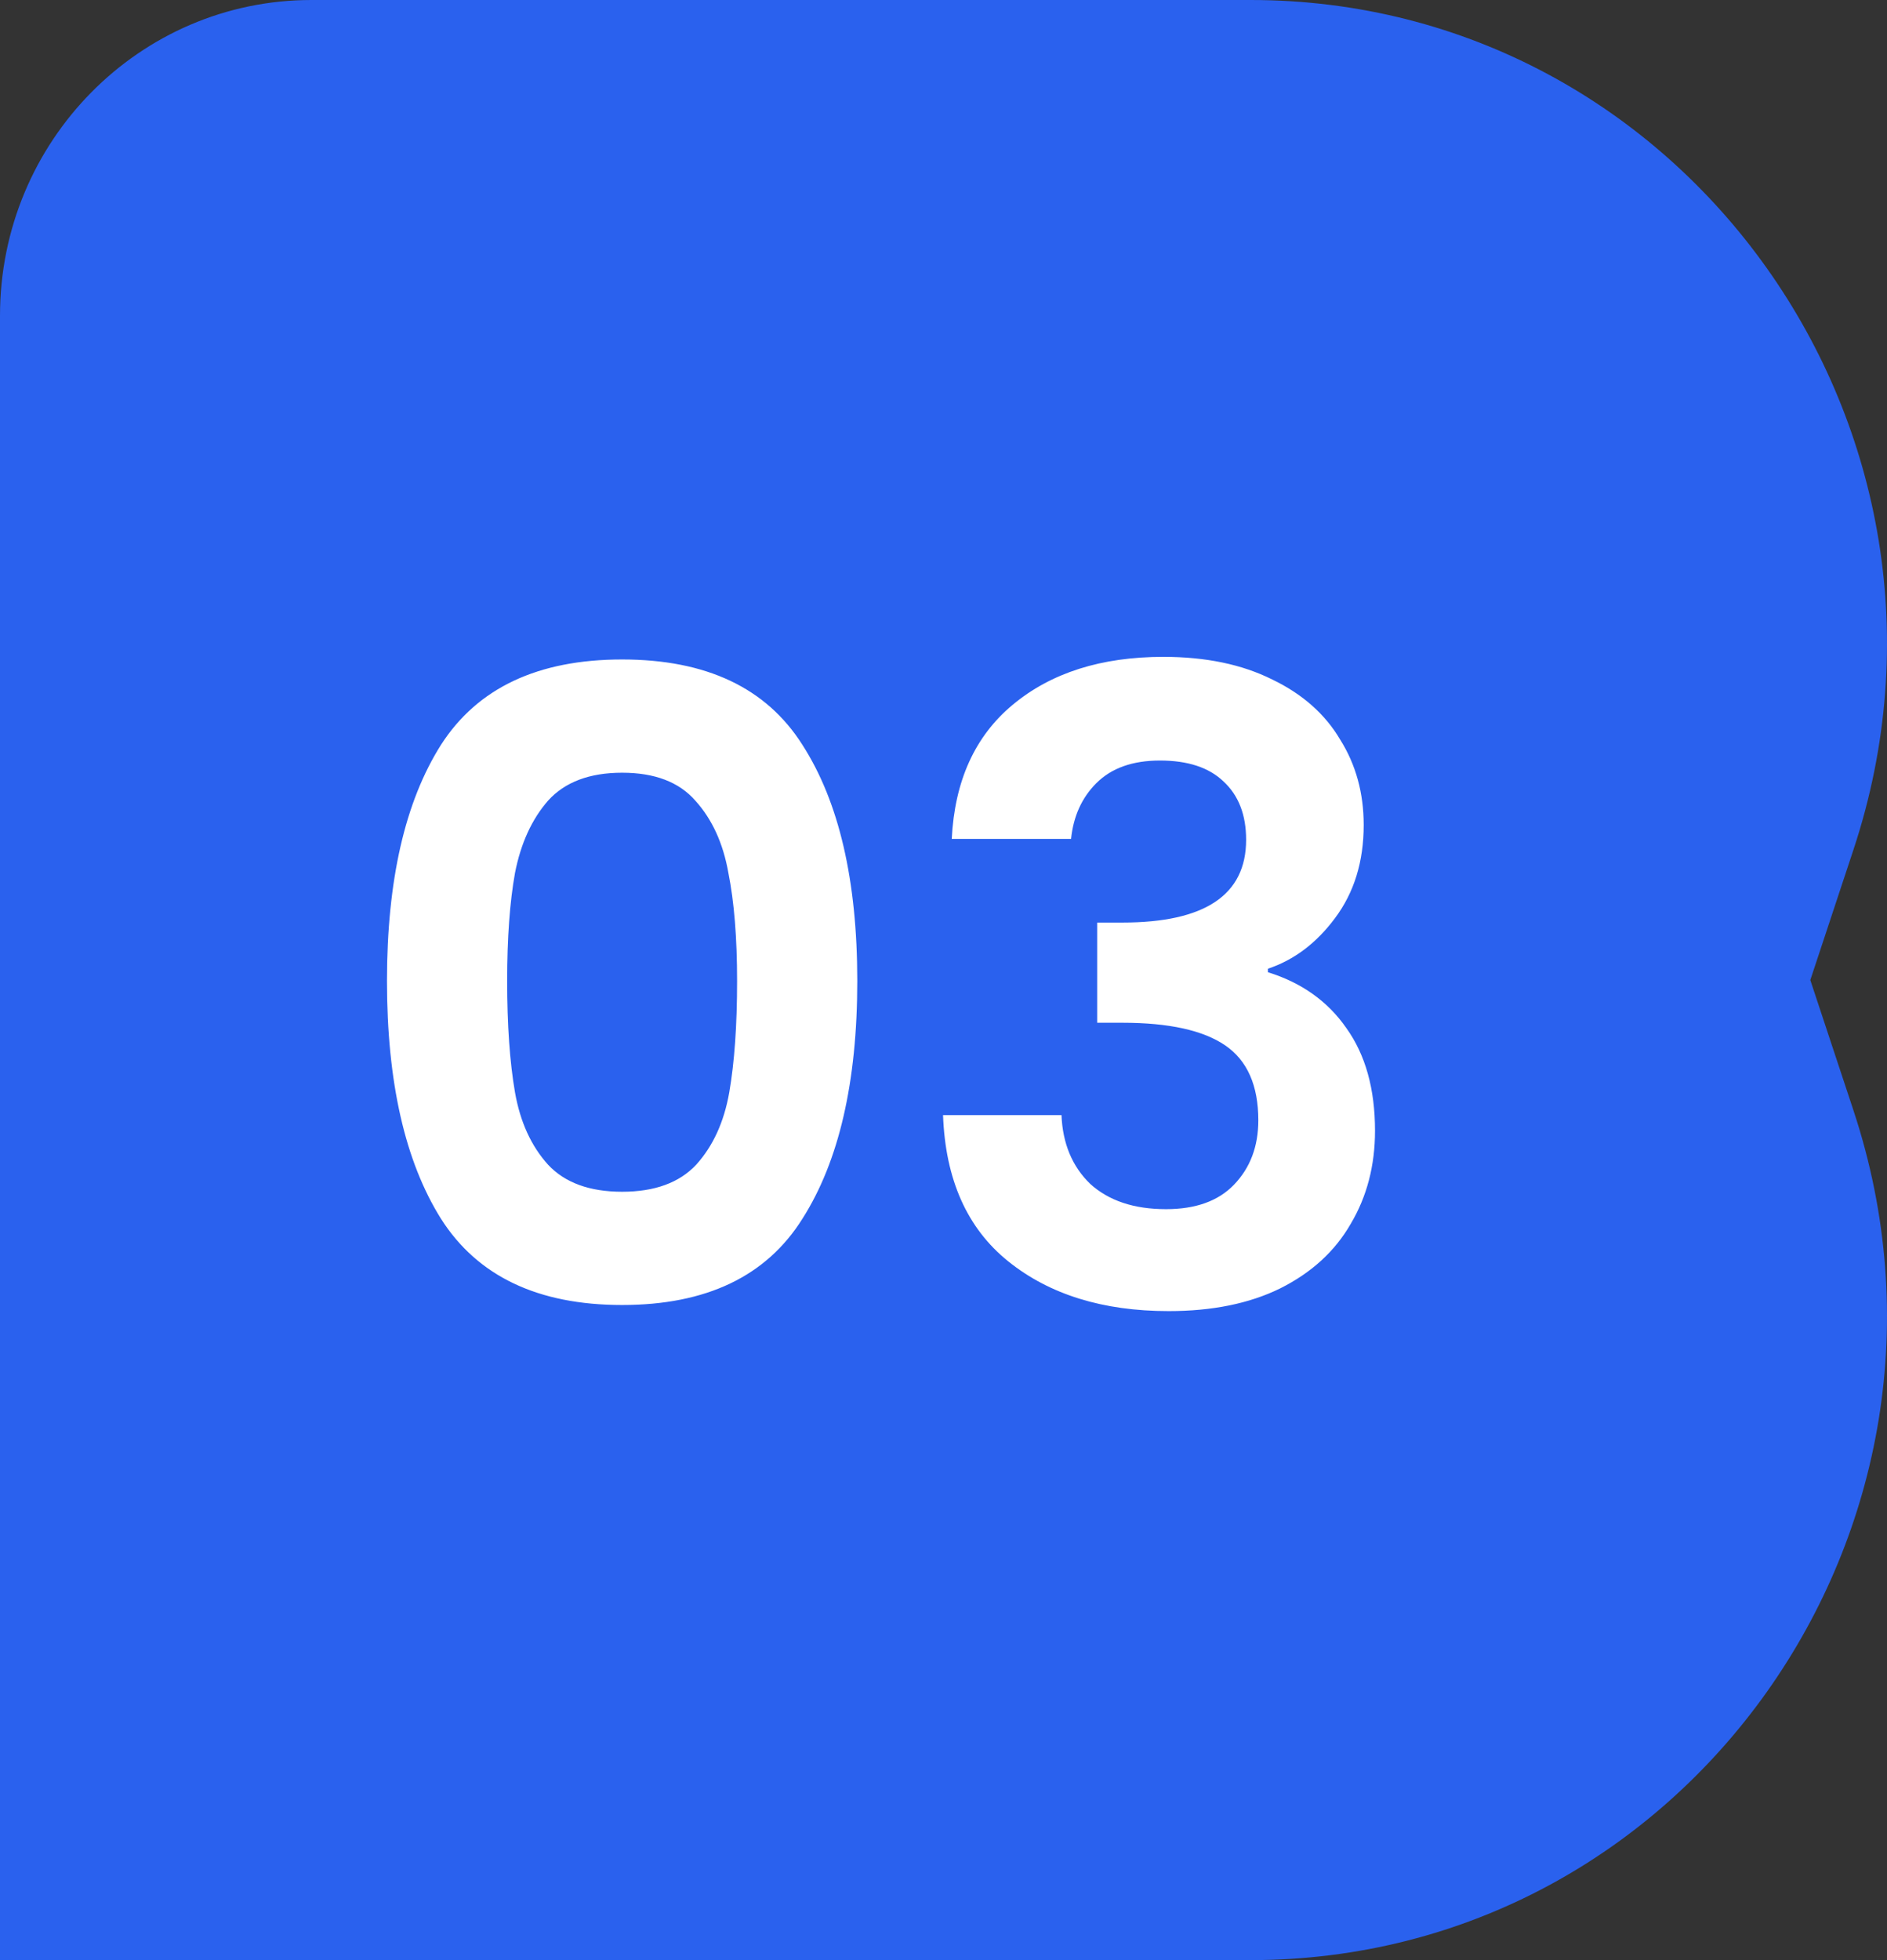
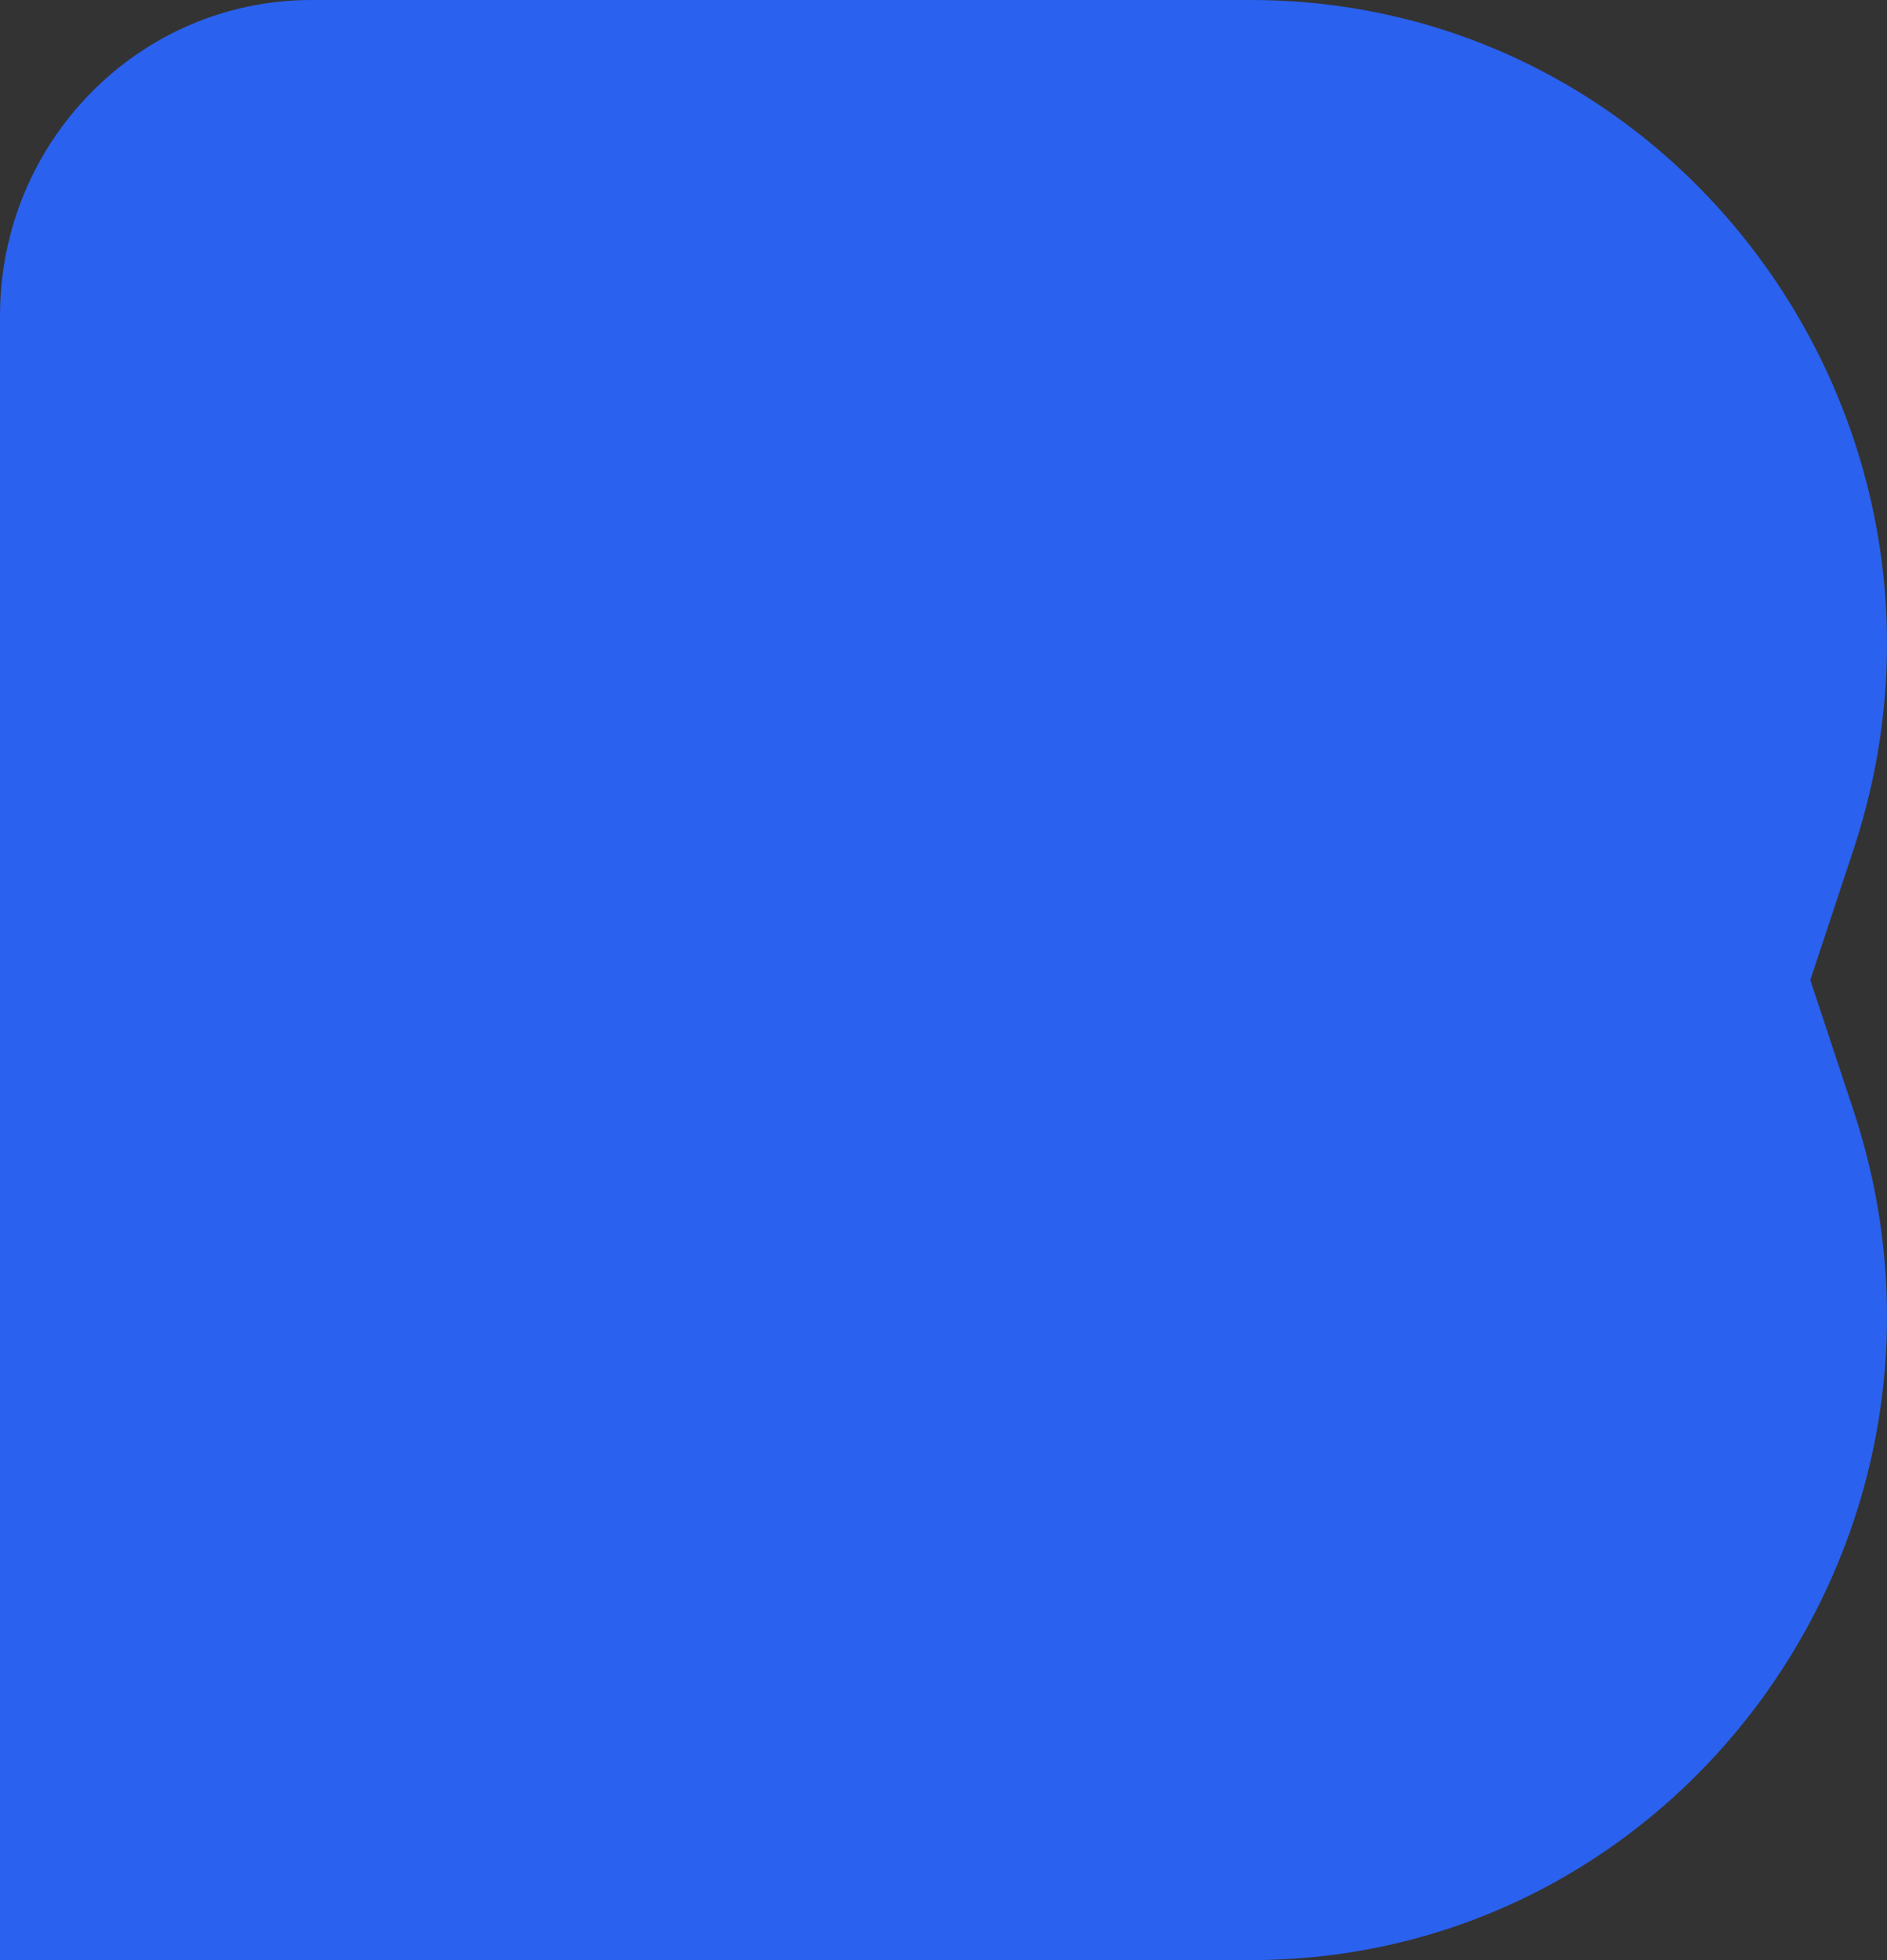
<svg xmlns="http://www.w3.org/2000/svg" width="78" height="81" viewBox="0 0 78 81" fill="none">
  <rect x="0" y="0" width="78" height="81" fill="#333333" stroke="none" />
  <path d="M0 13.047V81H51.695C69.658 81 82.329 63.147 76.614 45.888L74.83 40.5L76.614 35.112C82.329 17.854 69.658 0 51.695 0H12.874C5.764 0 0 5.841 0 13.047Z" fill="#2A61EE" />
-   <path d="M15.996 40.536C15.996 36.384 16.74 33.132 18.228 30.78C19.74 28.428 22.236 27.252 25.716 27.252C29.196 27.252 31.68 28.428 33.168 30.78C34.68 33.132 35.436 36.384 35.436 40.536C35.436 44.712 34.68 47.988 33.168 50.364C31.68 52.74 29.196 53.928 25.716 53.928C22.236 53.928 19.74 52.74 18.228 50.364C16.74 47.988 15.996 44.712 15.996 40.536ZM30.468 40.536C30.468 38.76 30.348 37.272 30.108 36.072C29.892 34.848 29.436 33.852 28.74 33.084C28.068 32.316 27.06 31.932 25.716 31.932C24.372 31.932 23.352 32.316 22.656 33.084C21.984 33.852 21.528 34.848 21.288 36.072C21.072 37.272 20.964 38.76 20.964 40.536C20.964 42.36 21.072 43.896 21.288 45.144C21.504 46.368 21.96 47.364 22.656 48.132C23.352 48.876 24.372 49.248 25.716 49.248C27.06 49.248 28.08 48.876 28.776 48.132C29.472 47.364 29.928 46.368 30.144 45.144C30.36 43.896 30.468 42.36 30.468 40.536ZM39.341 34.668C39.461 32.268 40.301 30.42 41.861 29.124C43.445 27.804 45.521 27.144 48.089 27.144C49.841 27.144 51.341 27.456 52.589 28.08C53.837 28.68 54.773 29.508 55.397 30.564C56.045 31.596 56.369 32.772 56.369 34.092C56.369 35.604 55.973 36.888 55.181 37.944C54.413 38.976 53.489 39.672 52.409 40.032V40.176C53.801 40.608 54.881 41.376 55.649 42.48C56.441 43.584 56.837 45 56.837 46.728C56.837 48.168 56.501 49.452 55.829 50.58C55.181 51.708 54.209 52.596 52.913 53.244C51.641 53.868 50.105 54.18 48.305 54.18C45.593 54.18 43.385 53.496 41.681 52.128C39.977 50.76 39.077 48.744 38.981 46.08H43.877C43.925 47.256 44.321 48.204 45.065 48.924C45.833 49.62 46.877 49.968 48.197 49.968C49.421 49.968 50.357 49.632 51.005 48.96C51.677 48.264 52.013 47.376 52.013 46.296C52.013 44.856 51.557 43.824 50.645 43.2C49.733 42.576 48.317 42.264 46.397 42.264H45.353V38.124H46.397C49.805 38.124 51.509 36.984 51.509 34.704C51.509 33.672 51.197 32.868 50.573 32.292C49.973 31.716 49.097 31.428 47.945 31.428C46.817 31.428 45.941 31.74 45.317 32.364C44.717 32.964 44.369 33.732 44.273 34.668H39.341Z" fill="white" />
</svg>